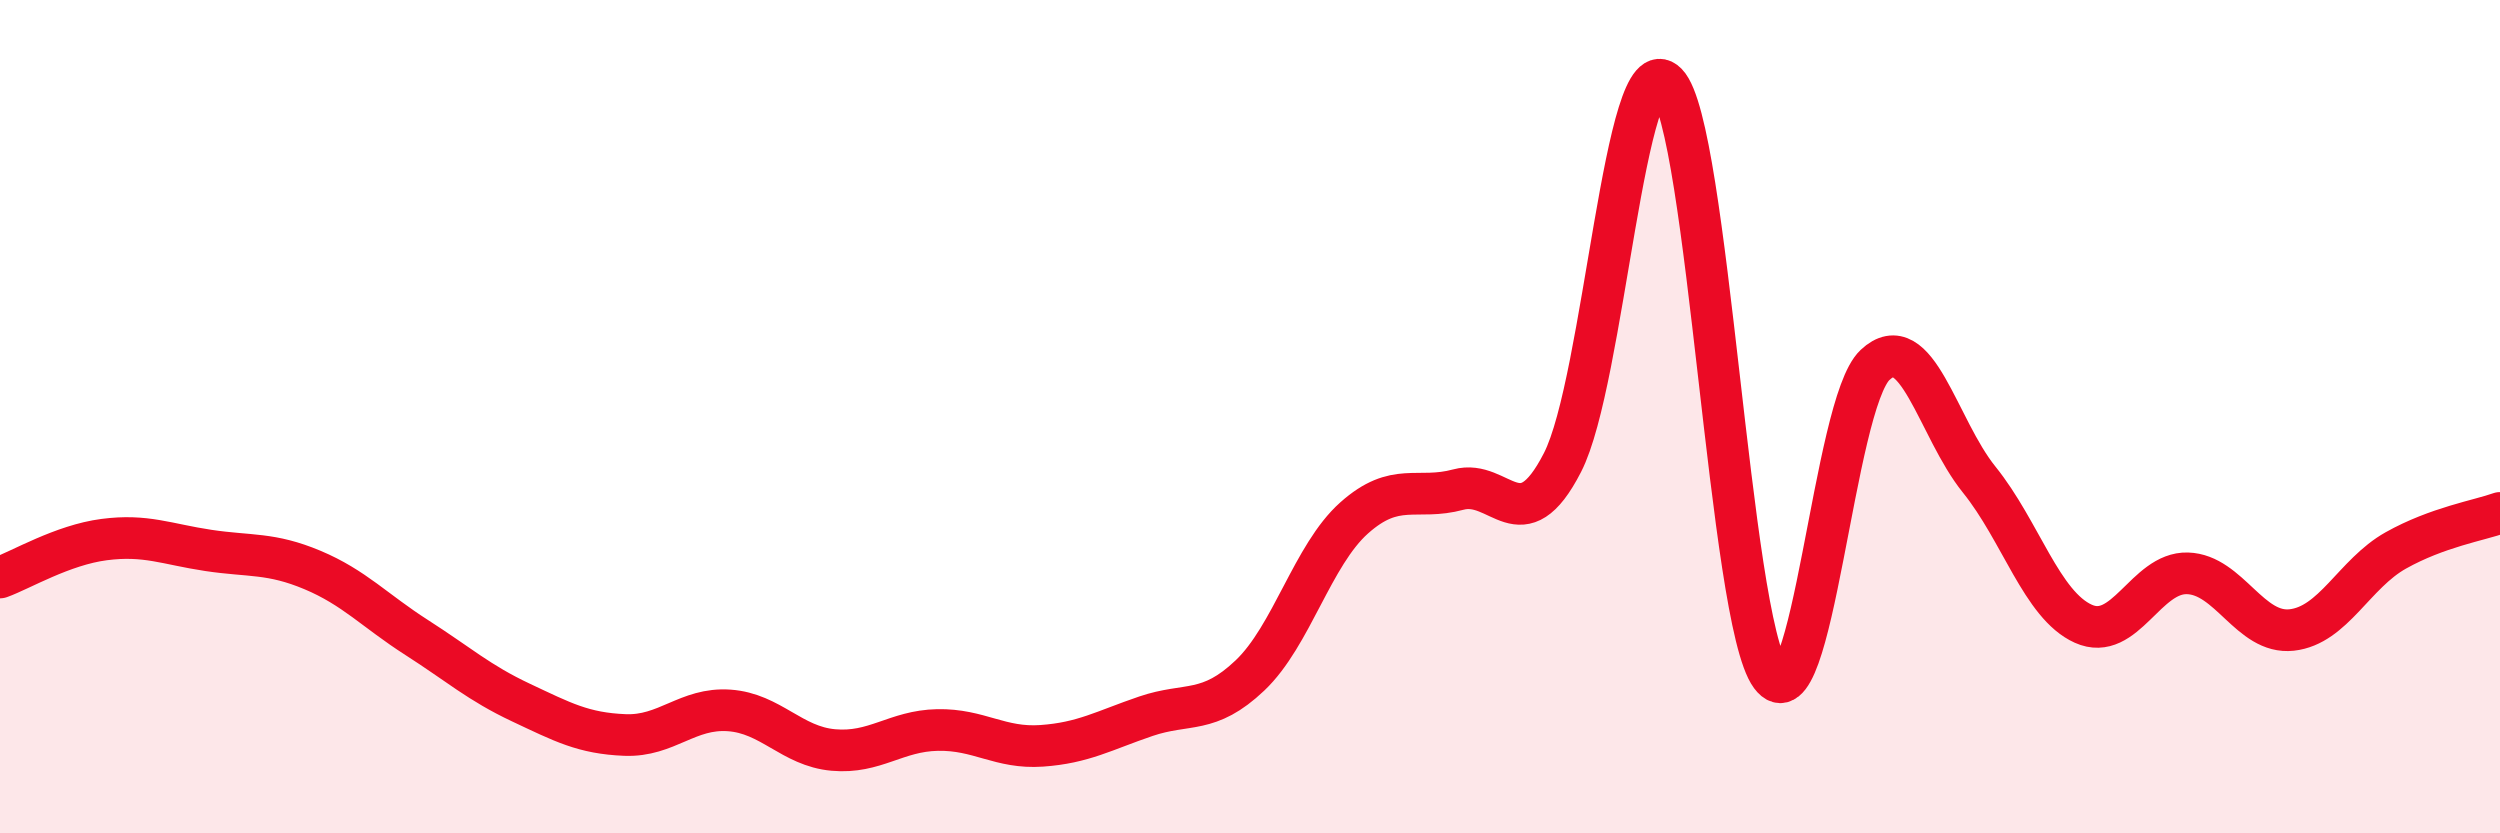
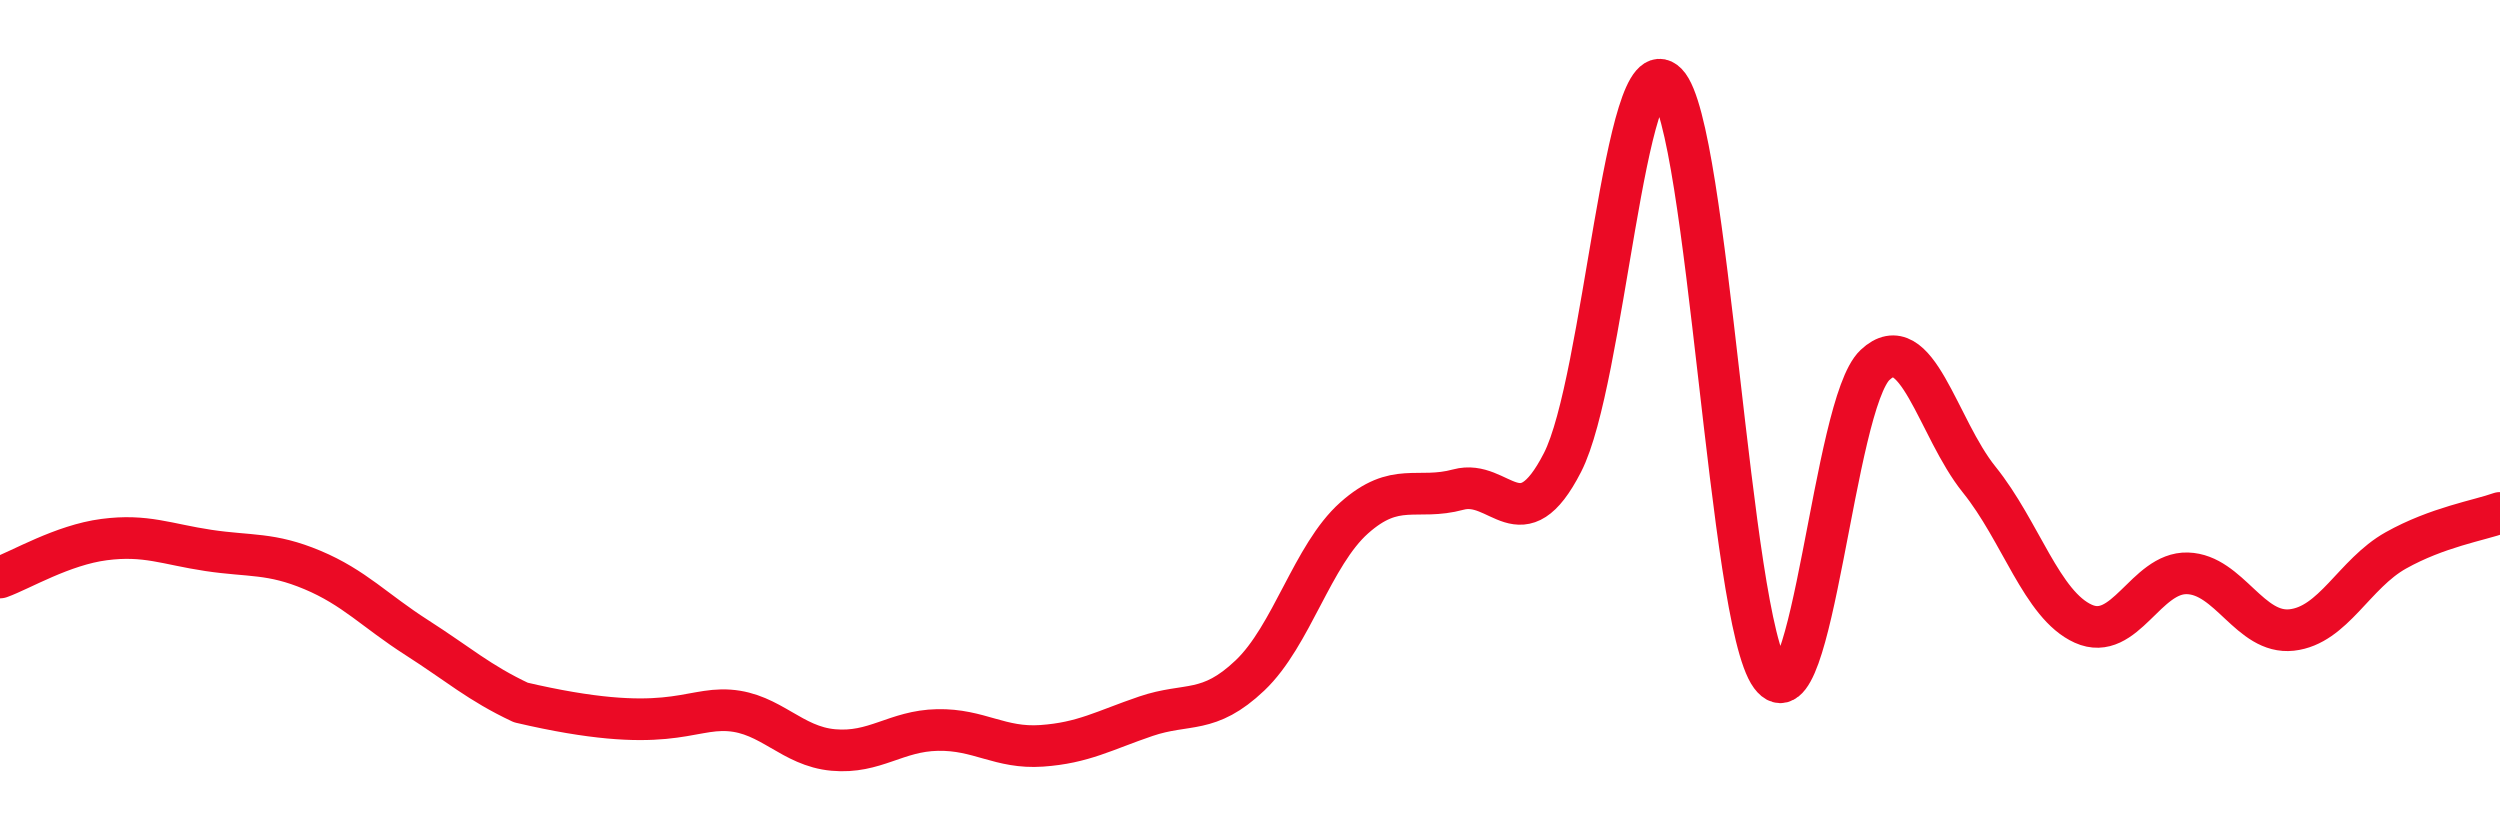
<svg xmlns="http://www.w3.org/2000/svg" width="60" height="20" viewBox="0 0 60 20">
-   <path d="M 0,13.86 C 0.5,13.68 1.5,13.08 2.5,12.95 C 3.5,12.82 4,13.06 5,13.21 C 6,13.36 6.5,13.26 7.5,13.68 C 8.5,14.1 9,14.66 10,15.3 C 11,15.94 11.5,16.39 12.5,16.86 C 13.5,17.33 14,17.6 15,17.64 C 16,17.68 16.5,16.98 17.5,17.05 C 18.5,17.12 19,17.91 20,18 C 21,18.09 21.5,17.54 22.5,17.52 C 23.5,17.5 24,17.97 25,17.9 C 26,17.83 26.5,17.53 27.5,17.19 C 28.5,16.85 29,17.16 30,16.21 C 31,15.26 31.5,13.32 32.5,12.43 C 33.5,11.54 34,12.02 35,11.75 C 36,11.48 36.5,13.05 37.5,11.1 C 38.5,9.15 39,0.98 40,2 C 41,3.02 41.5,14.87 42.5,16.22 C 43.5,17.57 44,9.7 45,8.76 C 46,7.82 46.5,10.27 47.5,11.51 C 48.5,12.75 49,14.52 50,14.97 C 51,15.42 51.5,13.73 52.5,13.76 C 53.5,13.79 54,15.23 55,15.12 C 56,15.01 56.5,13.77 57.5,13.21 C 58.5,12.65 59.5,12.49 60,12.31L60 20L0 20Z" fill="#EB0A25" opacity="0.1" stroke-linecap="round" stroke-linejoin="round" />
-   <path d="M 0,13.86 C 0.5,13.68 1.5,13.08 2.5,12.95 C 3.5,12.82 4,13.06 5,13.21 C 6,13.36 6.5,13.26 7.5,13.68 C 8.5,14.1 9,14.66 10,15.3 C 11,15.94 11.5,16.39 12.5,16.86 C 13.5,17.33 14,17.6 15,17.64 C 16,17.68 16.5,16.98 17.5,17.05 C 18.5,17.12 19,17.91 20,18 C 21,18.09 21.5,17.54 22.5,17.52 C 23.5,17.5 24,17.97 25,17.9 C 26,17.83 26.5,17.53 27.5,17.19 C 28.5,16.85 29,17.16 30,16.21 C 31,15.26 31.5,13.32 32.5,12.43 C 33.5,11.54 34,12.02 35,11.75 C 36,11.48 36.5,13.05 37.5,11.1 C 38.5,9.15 39,0.98 40,2 C 41,3.02 41.5,14.87 42.5,16.22 C 43.5,17.57 44,9.7 45,8.76 C 46,7.82 46.5,10.27 47.5,11.51 C 48.5,12.75 49,14.52 50,14.97 C 51,15.42 51.5,13.73 52.5,13.76 C 53.5,13.79 54,15.23 55,15.12 C 56,15.01 56.5,13.77 57.5,13.21 C 58.5,12.65 59.5,12.49 60,12.31" stroke="#EB0A25" stroke-width="1" fill="none" stroke-linecap="round" stroke-linejoin="round" />
+   <path d="M 0,13.86 C 0.5,13.68 1.5,13.08 2.5,12.95 C 3.5,12.82 4,13.06 5,13.21 C 6,13.36 6.5,13.26 7.5,13.68 C 8.5,14.1 9,14.66 10,15.3 C 11,15.94 11.5,16.39 12.5,16.86 C 16,17.68 16.5,16.98 17.5,17.05 C 18.5,17.12 19,17.91 20,18 C 21,18.09 21.5,17.54 22.5,17.52 C 23.5,17.5 24,17.97 25,17.9 C 26,17.83 26.5,17.53 27.5,17.19 C 28.5,16.85 29,17.16 30,16.21 C 31,15.26 31.5,13.32 32.5,12.43 C 33.5,11.54 34,12.02 35,11.75 C 36,11.48 36.5,13.05 37.5,11.1 C 38.5,9.15 39,0.98 40,2 C 41,3.02 41.5,14.87 42.5,16.22 C 43.5,17.57 44,9.7 45,8.76 C 46,7.82 46.5,10.27 47.5,11.51 C 48.5,12.75 49,14.52 50,14.97 C 51,15.42 51.5,13.73 52.5,13.76 C 53.5,13.79 54,15.23 55,15.12 C 56,15.01 56.5,13.77 57.5,13.21 C 58.5,12.65 59.5,12.49 60,12.31" stroke="#EB0A25" stroke-width="1" fill="none" stroke-linecap="round" stroke-linejoin="round" />
</svg>